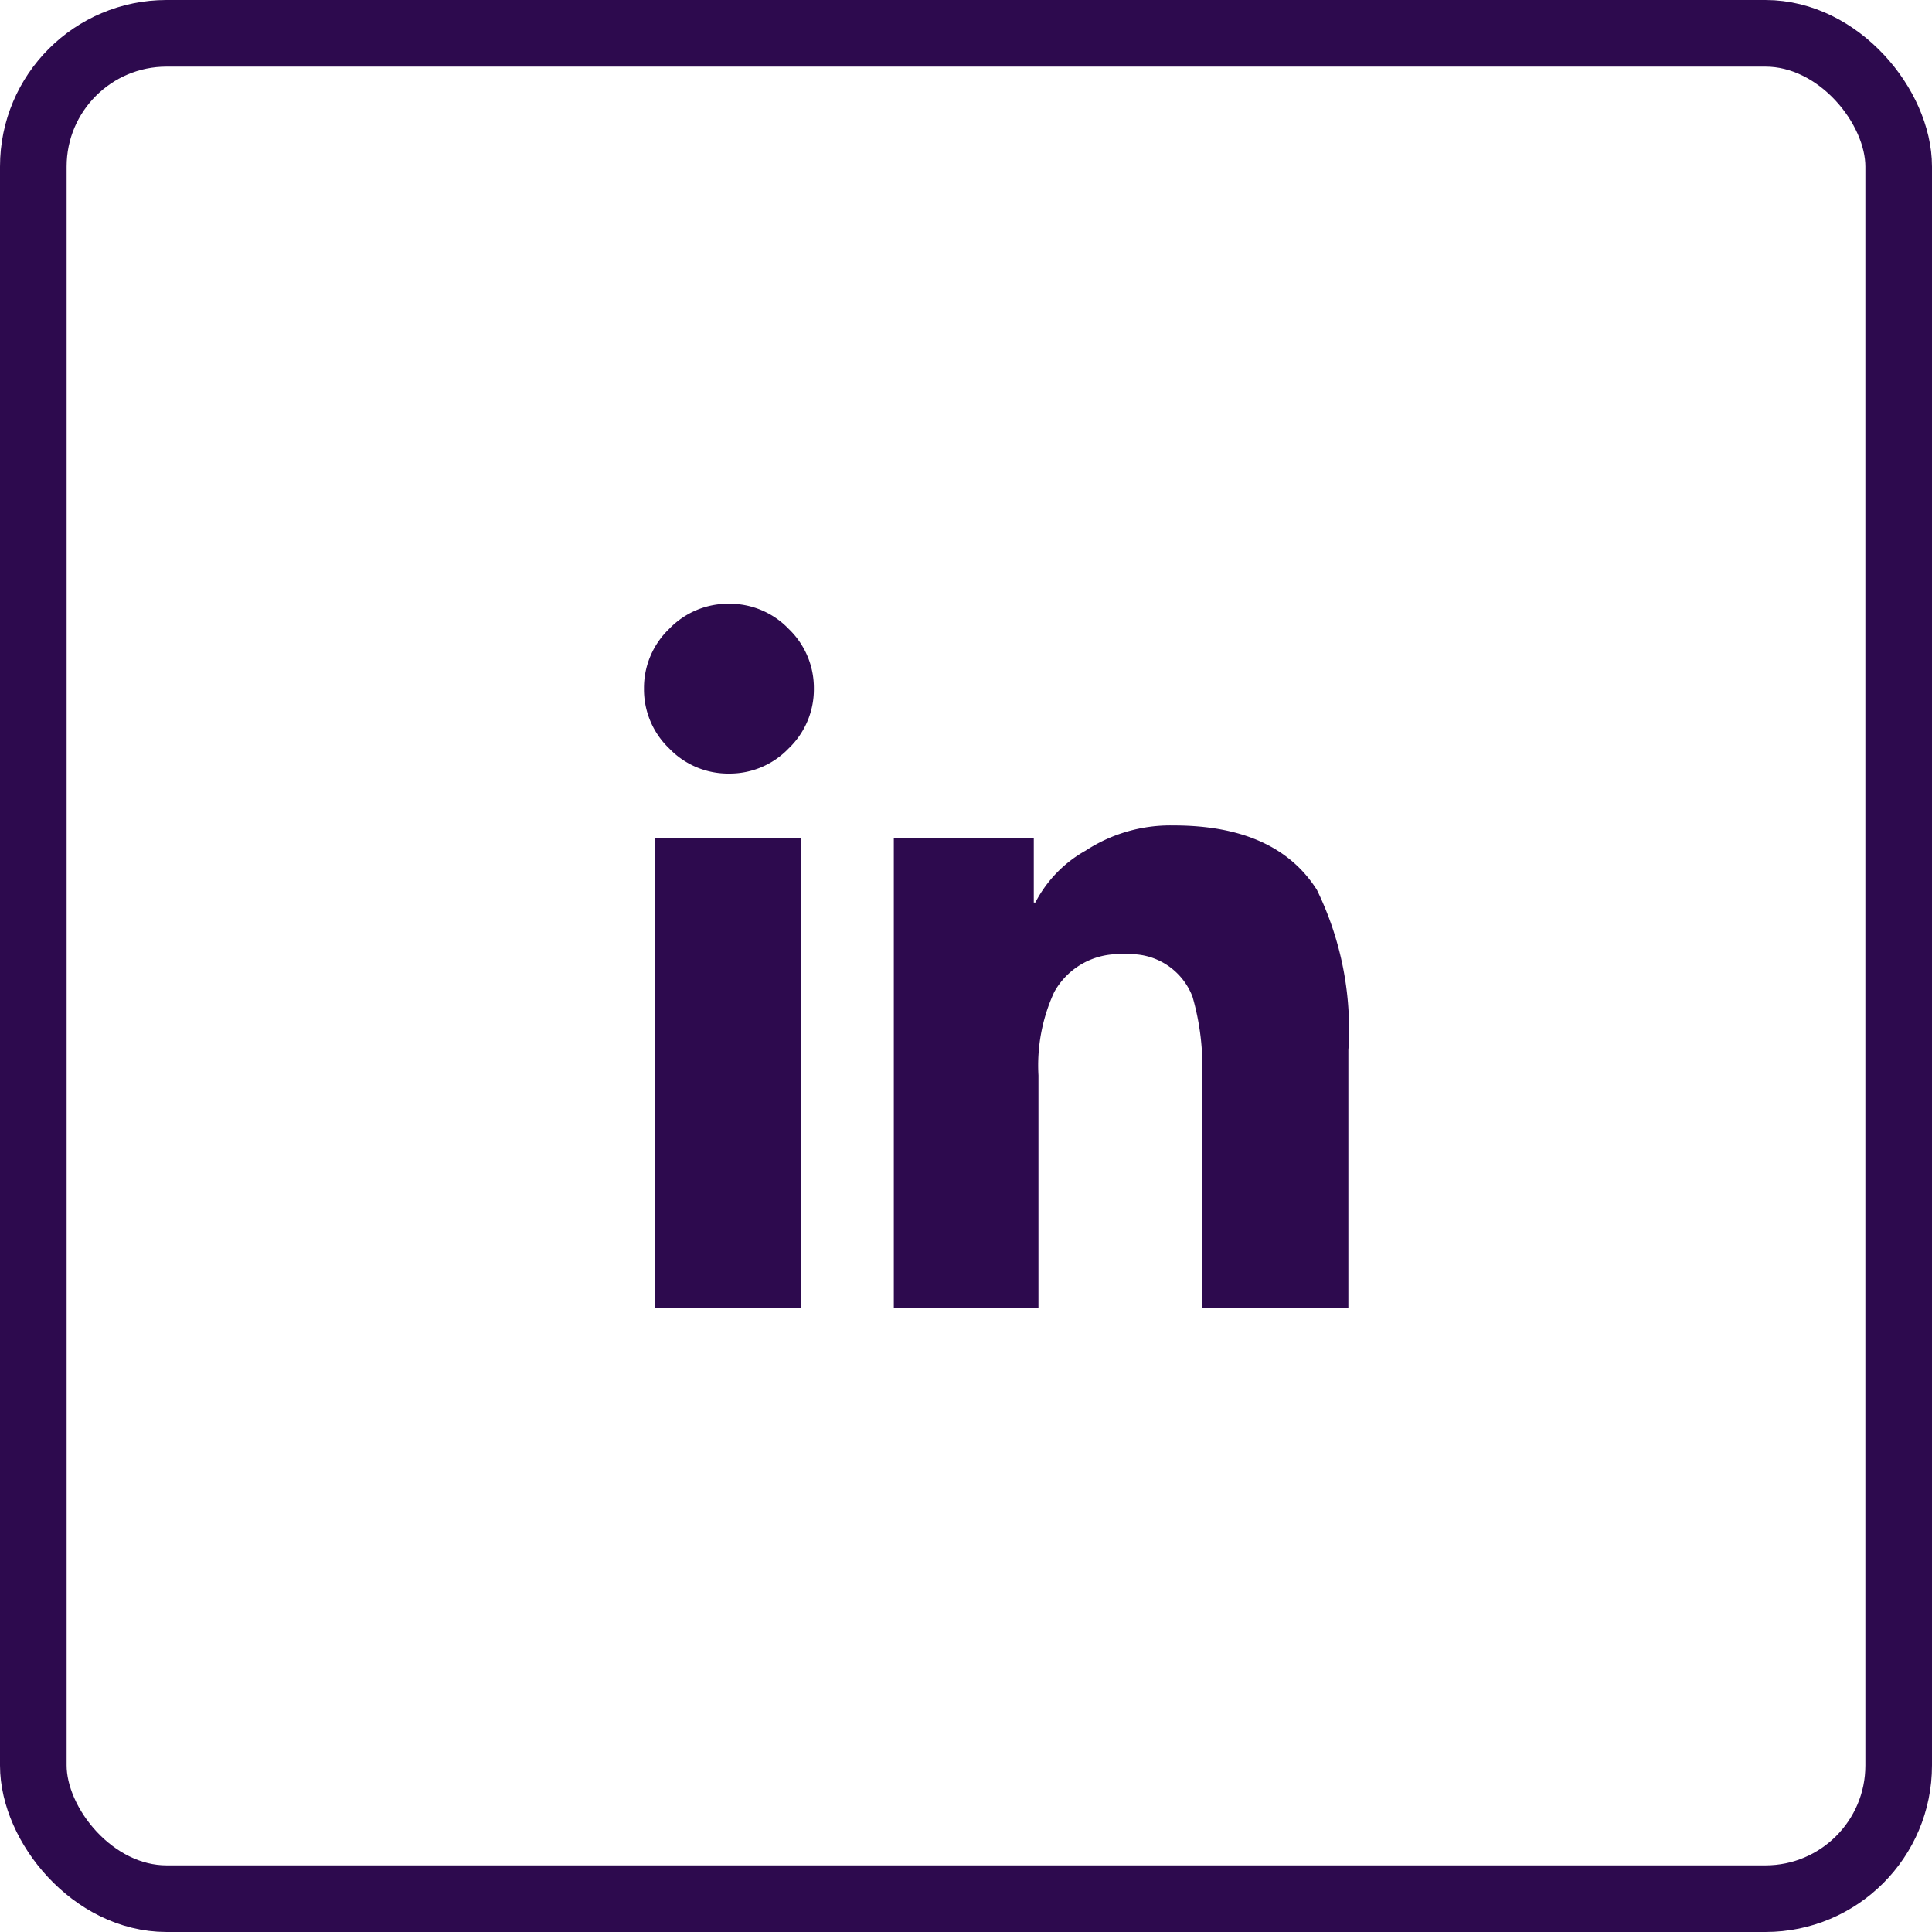
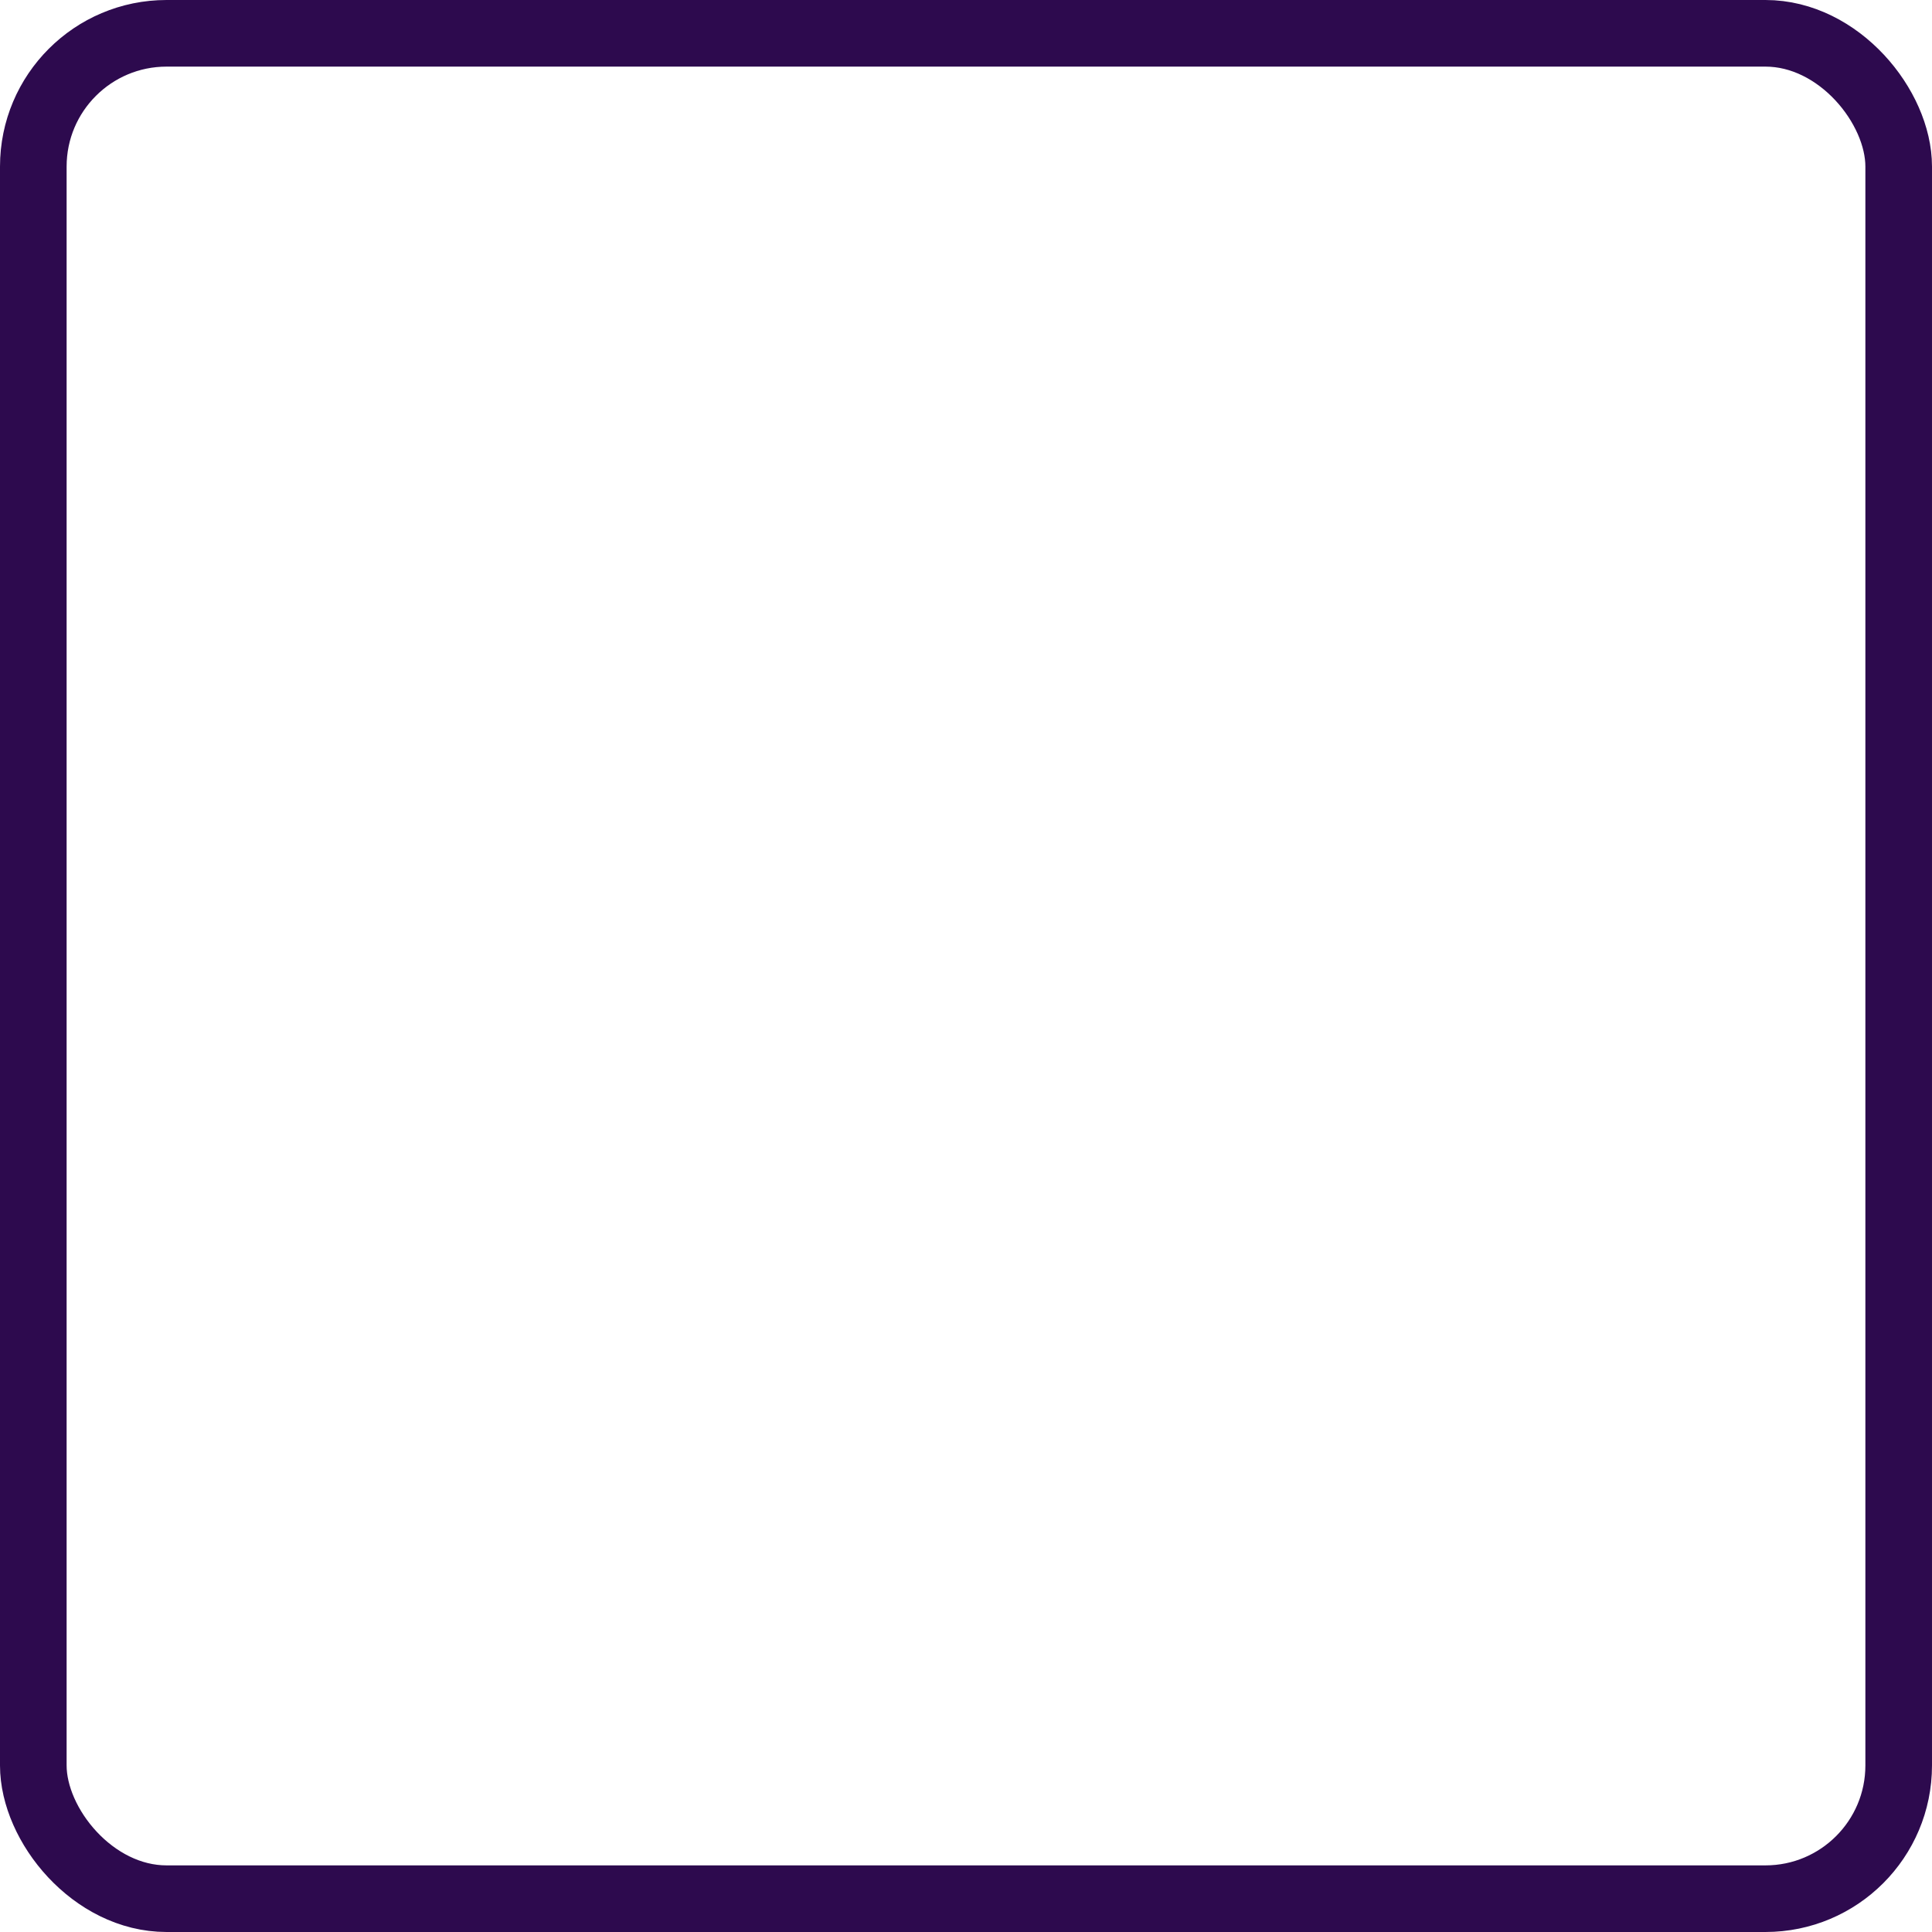
<svg xmlns="http://www.w3.org/2000/svg" id="Group_2992" data-name="Group 2992" width="58" height="58" viewBox="0 0 58 58">
  <g id="FontAwesome_Linkedin" data-name="FontAwesome Linkedin" transform="translate(19.333 18.125)">
-     <path id="Path_2199" data-name="Path 2199" d="M4.72,22.9V8.783H.33V22.9ZM2.549,6.848a2.45,2.45,0,0,0,1.794-.755A2.45,2.45,0,0,0,5.1,4.3a2.45,2.45,0,0,0-.755-1.794A2.45,2.45,0,0,0,2.549,1.75a2.45,2.45,0,0,0-1.794.755A2.45,2.45,0,0,0,0,4.3,2.45,2.45,0,0,0,.755,6.092,2.45,2.45,0,0,0,2.549,6.848ZM21.146,22.9V15.155a9.546,9.546,0,0,0-.944-4.814q-1.227-1.935-4.3-1.935a4.653,4.653,0,0,0-2.643.755,3.772,3.772,0,0,0-1.51,1.558h-.047V8.783H7.5V22.9h4.342V15.91a5.269,5.269,0,0,1,.472-2.5,2.211,2.211,0,0,1,2.124-1.133,1.987,1.987,0,0,1,2.03,1.274A7.624,7.624,0,0,1,16.756,16V22.9Z" transform="translate(0 -1.75)" fill="#2d0a4e" />
-   </g>
+     </g>
  <g id="Rectangle_1886" data-name="Rectangle 1886" fill="none" stroke="#2d0a4e" stroke-width="2">
-     <rect width="58" height="58" rx="5" stroke="none" />
    <rect x="1" y="1" width="56" height="56" rx="4" fill="none" />
  </g>
</svg>